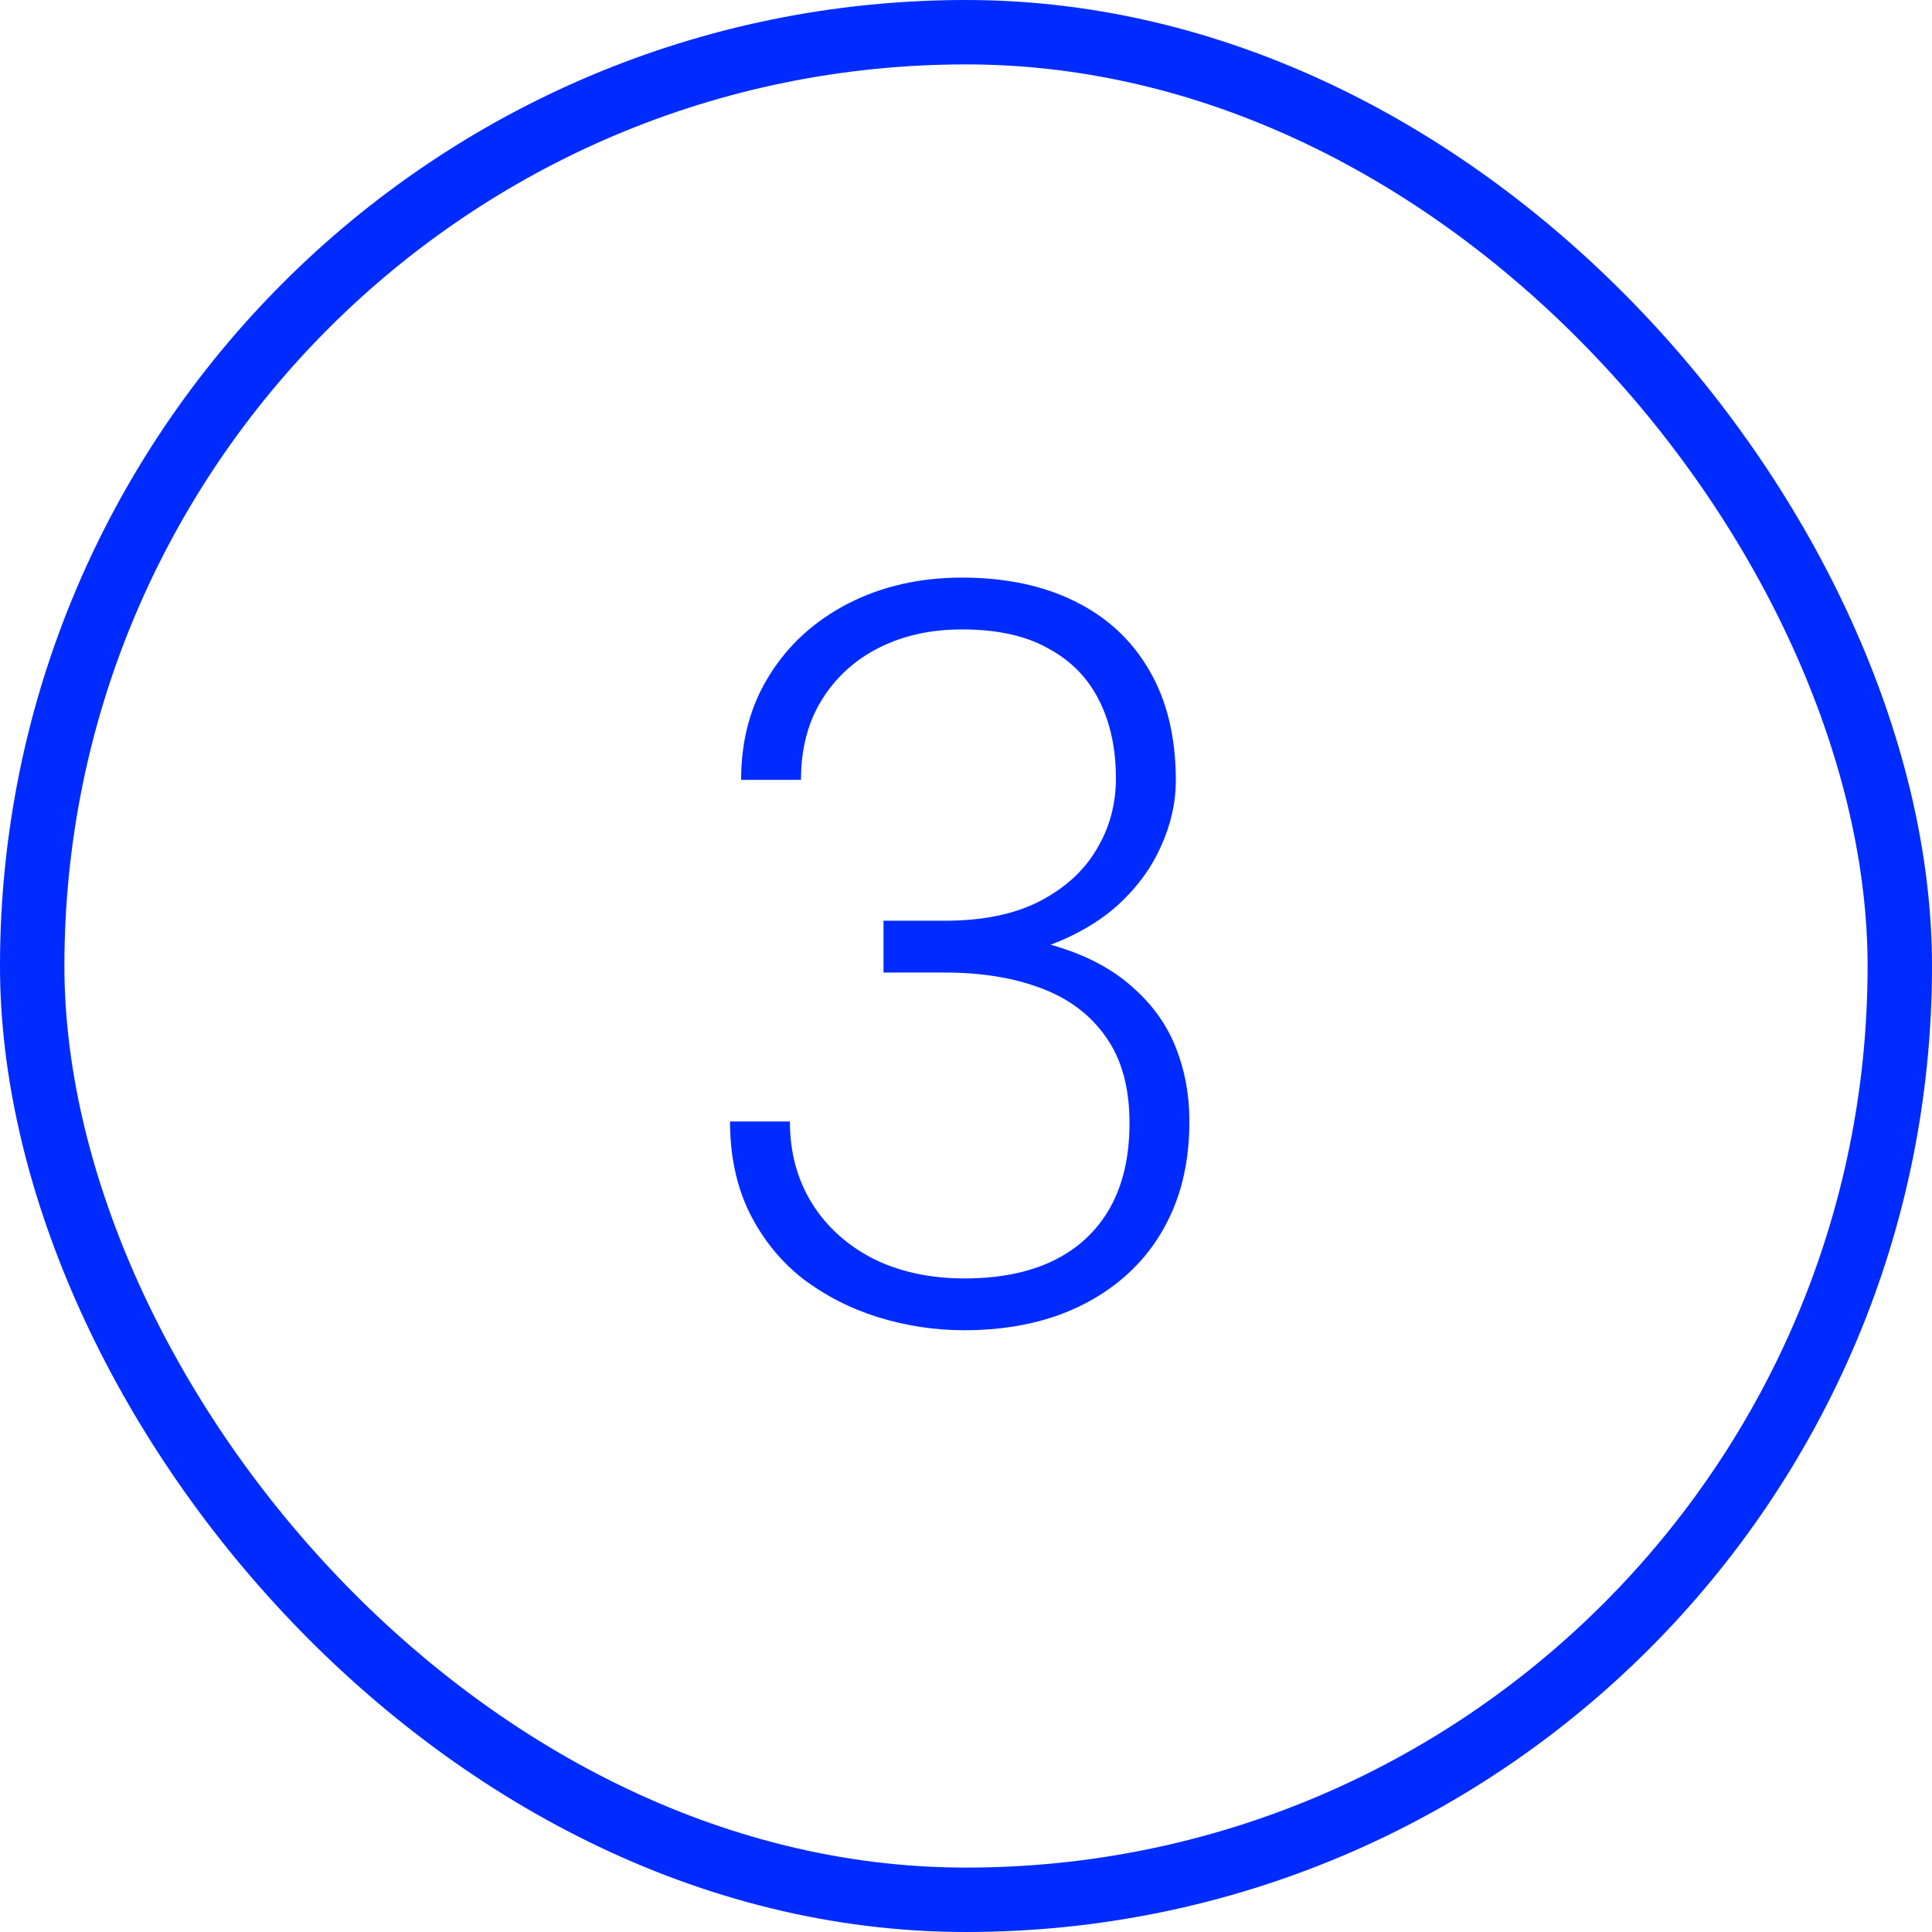
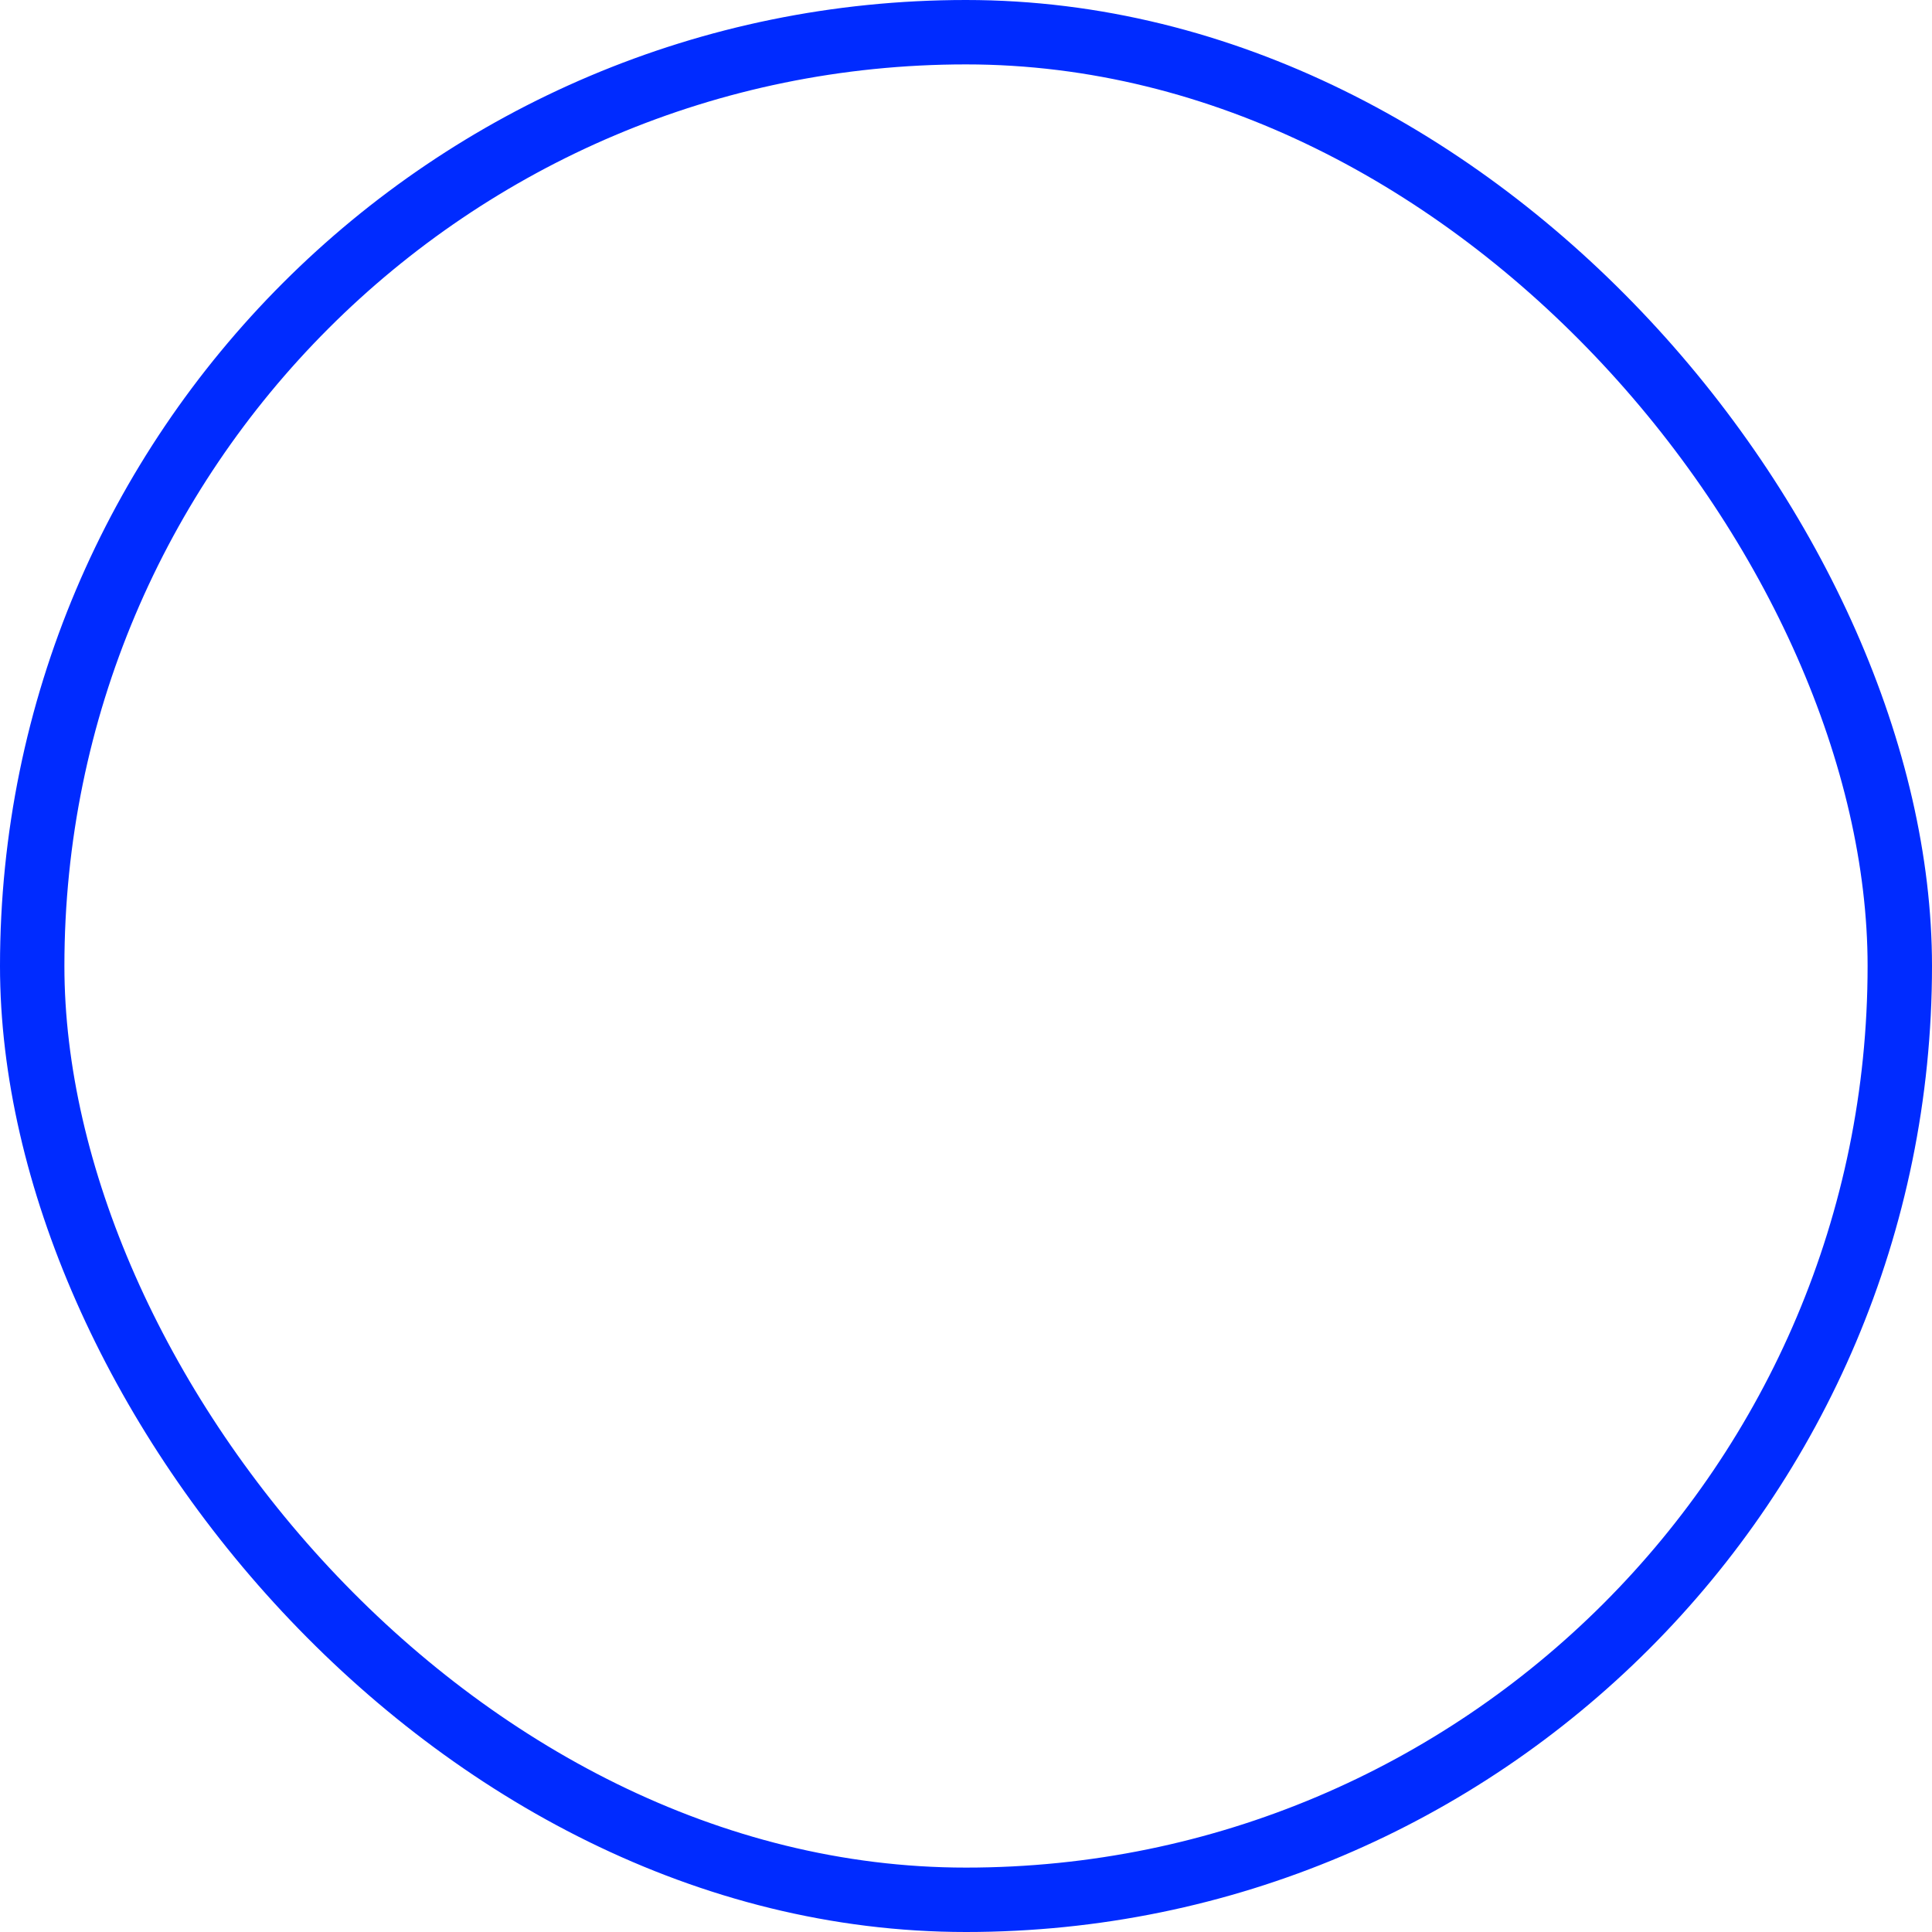
<svg xmlns="http://www.w3.org/2000/svg" width="60" height="60" viewBox="0 0 60 60" fill="none">
  <rect x="1" y="1" width="58" height="58" rx="29" stroke="#002BFF" stroke-width="2" />
-   <path d="M27.438 28.594H29.344C30.51 28.594 31.484 28.396 32.266 28C33.057 27.594 33.651 27.057 34.047 26.391C34.453 25.724 34.656 24.984 34.656 24.172C34.656 23.255 34.484 22.453 34.141 21.766C33.797 21.068 33.271 20.526 32.562 20.141C31.865 19.745 30.969 19.547 29.875 19.547C28.917 19.547 28.062 19.734 27.312 20.109C26.562 20.484 25.969 21.021 25.531 21.719C25.094 22.417 24.875 23.25 24.875 24.219H23.016C23.016 22.979 23.312 21.891 23.906 20.953C24.5 20.005 25.318 19.266 26.359 18.734C27.401 18.203 28.573 17.938 29.875 17.938C31.219 17.938 32.385 18.182 33.375 18.672C34.375 19.162 35.146 19.875 35.688 20.812C36.24 21.75 36.516 22.891 36.516 24.234C36.516 24.922 36.365 25.599 36.062 26.266C35.771 26.932 35.333 27.537 34.75 28.078C34.167 28.609 33.443 29.037 32.578 29.359C31.713 29.682 30.708 29.844 29.562 29.844H27.438V28.594ZM27.438 30.203V28.969H29.562C30.865 28.969 31.979 29.12 32.906 29.422C33.833 29.713 34.594 30.13 35.188 30.672C35.792 31.203 36.234 31.823 36.516 32.531C36.797 33.24 36.938 34 36.938 34.812C36.938 35.854 36.766 36.776 36.422 37.578C36.078 38.38 35.589 39.062 34.953 39.625C34.328 40.177 33.589 40.599 32.734 40.891C31.891 41.172 30.963 41.312 29.953 41.312C29.037 41.312 28.141 41.177 27.266 40.906C26.401 40.635 25.62 40.234 24.922 39.703C24.234 39.161 23.688 38.484 23.281 37.672C22.875 36.849 22.672 35.901 22.672 34.828H24.531C24.531 35.786 24.76 36.635 25.219 37.375C25.677 38.104 26.312 38.677 27.125 39.094C27.948 39.5 28.891 39.703 29.953 39.703C31.026 39.703 31.943 39.521 32.703 39.156C33.474 38.781 34.062 38.234 34.469 37.516C34.875 36.797 35.078 35.917 35.078 34.875C35.078 33.781 34.833 32.891 34.344 32.203C33.865 31.516 33.193 31.01 32.328 30.688C31.474 30.365 30.479 30.203 29.344 30.203H27.438Z" fill="#002BFF" />
</svg>